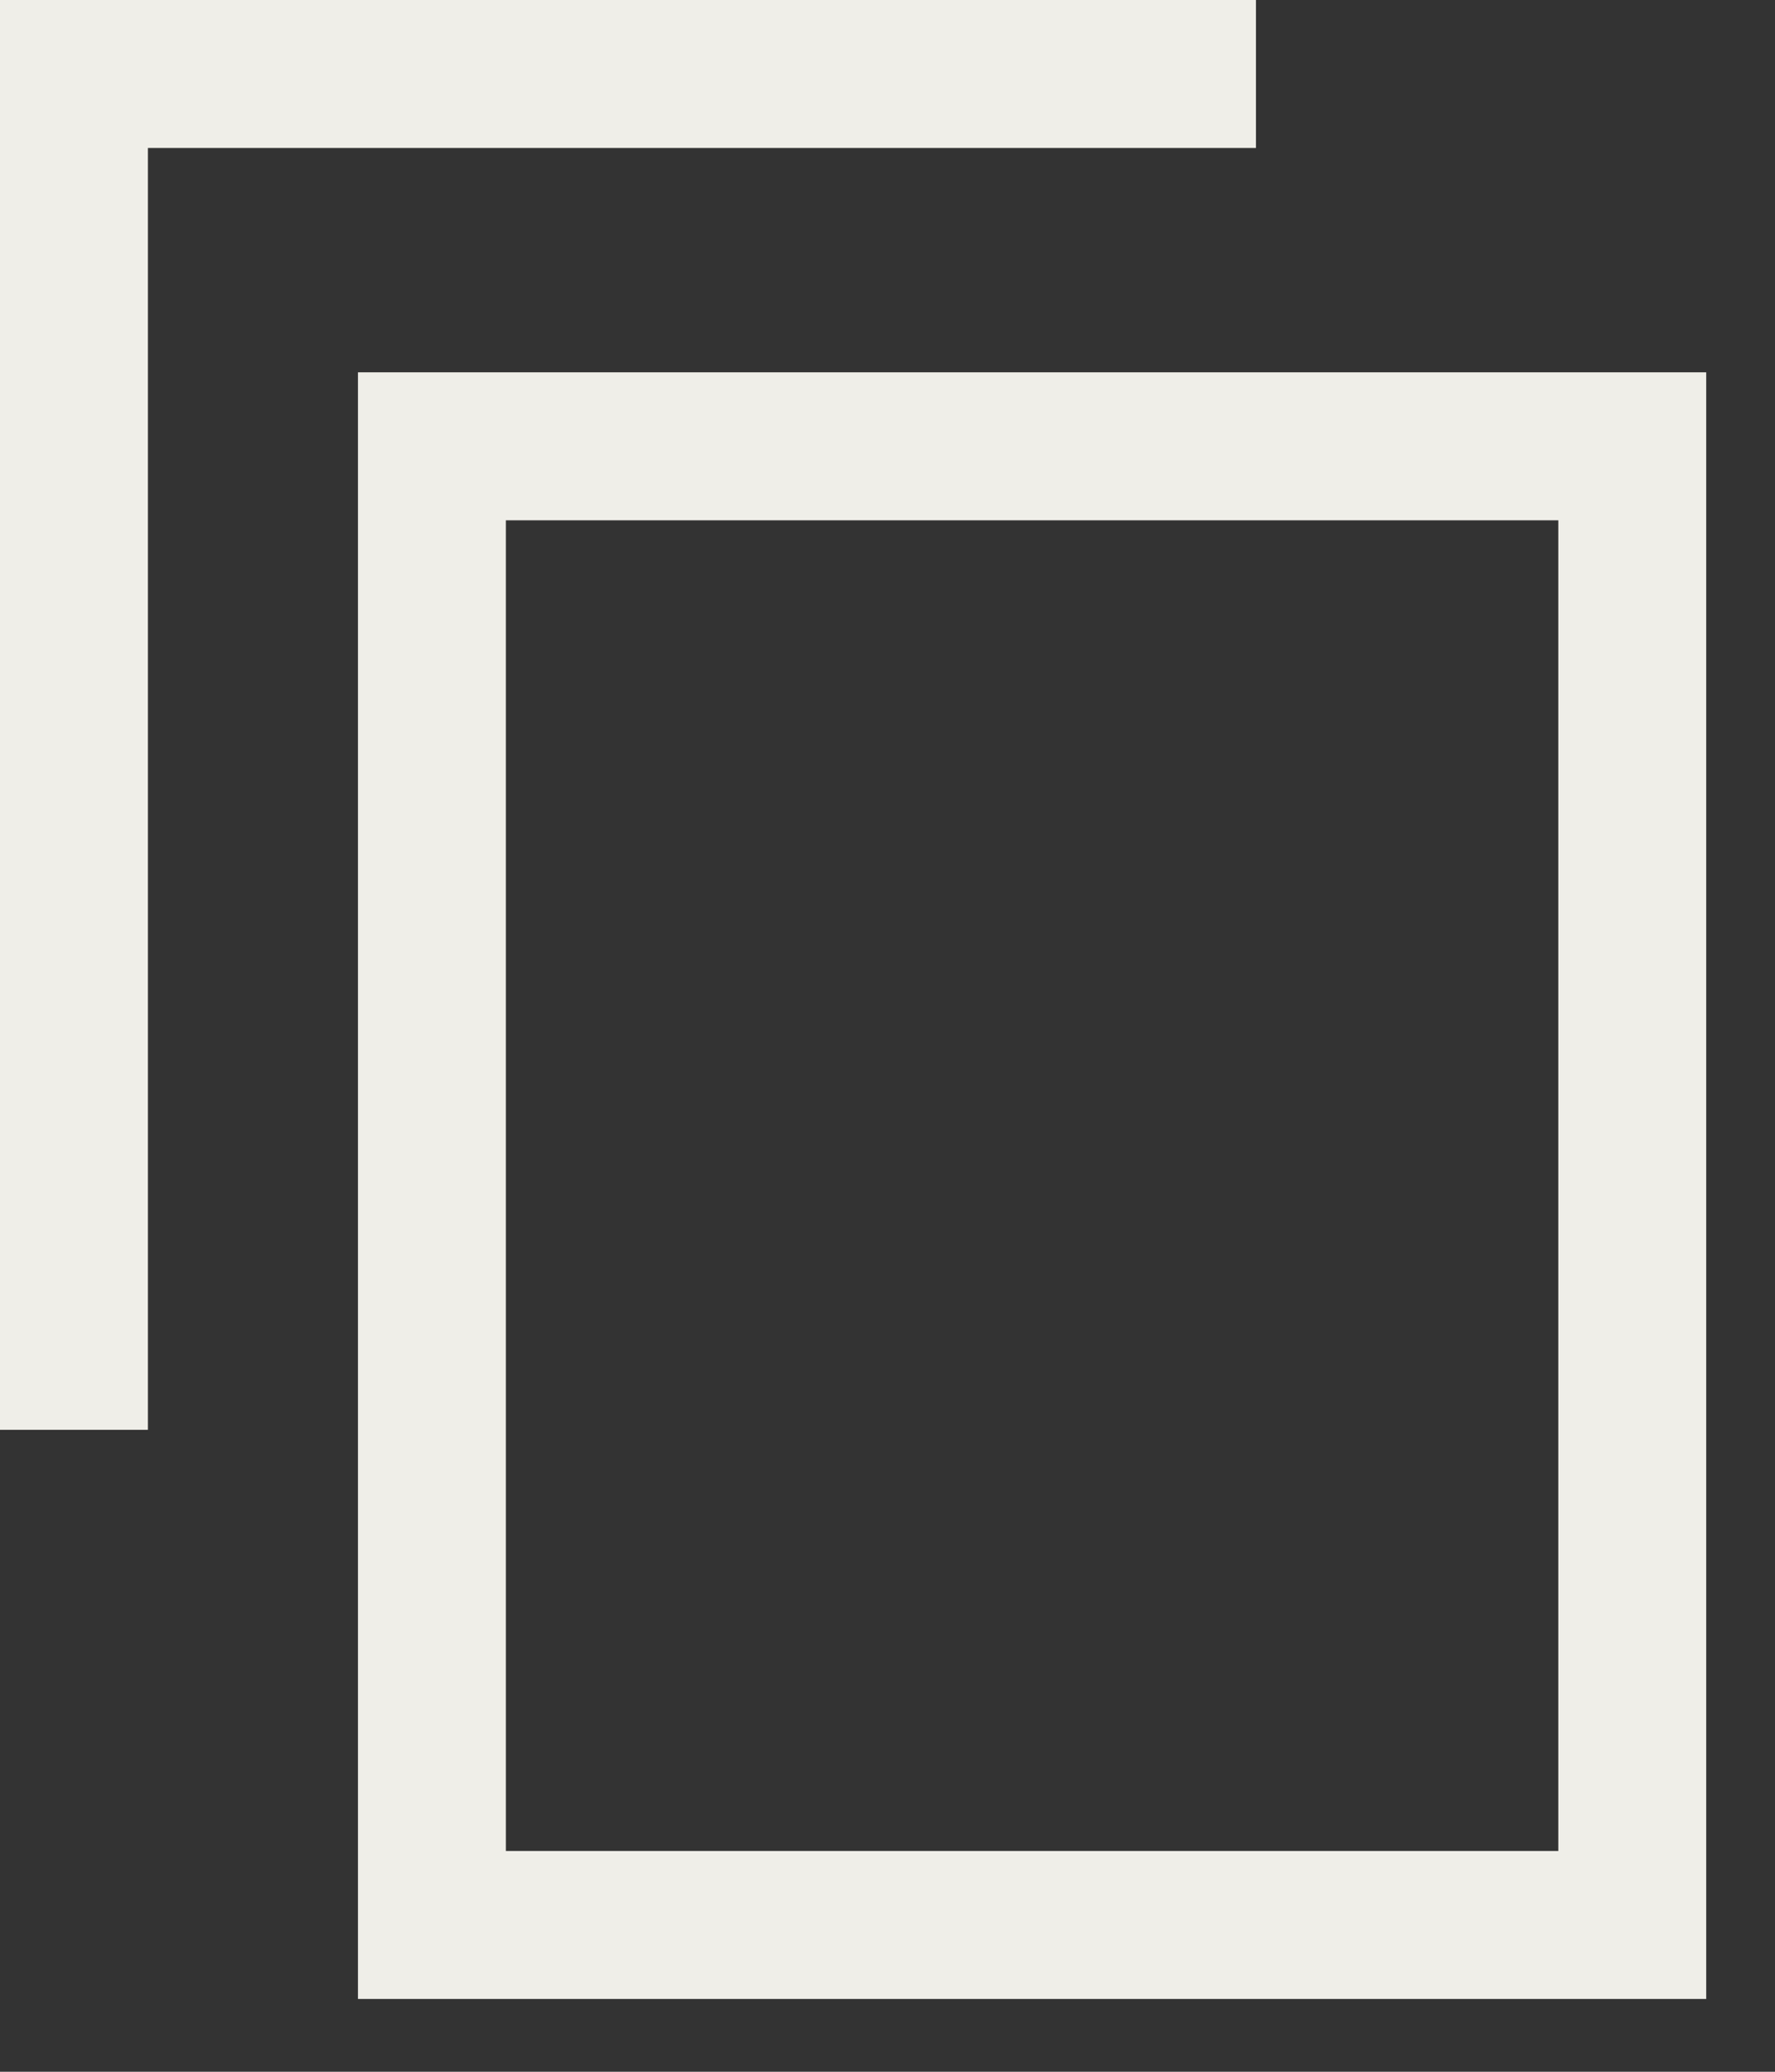
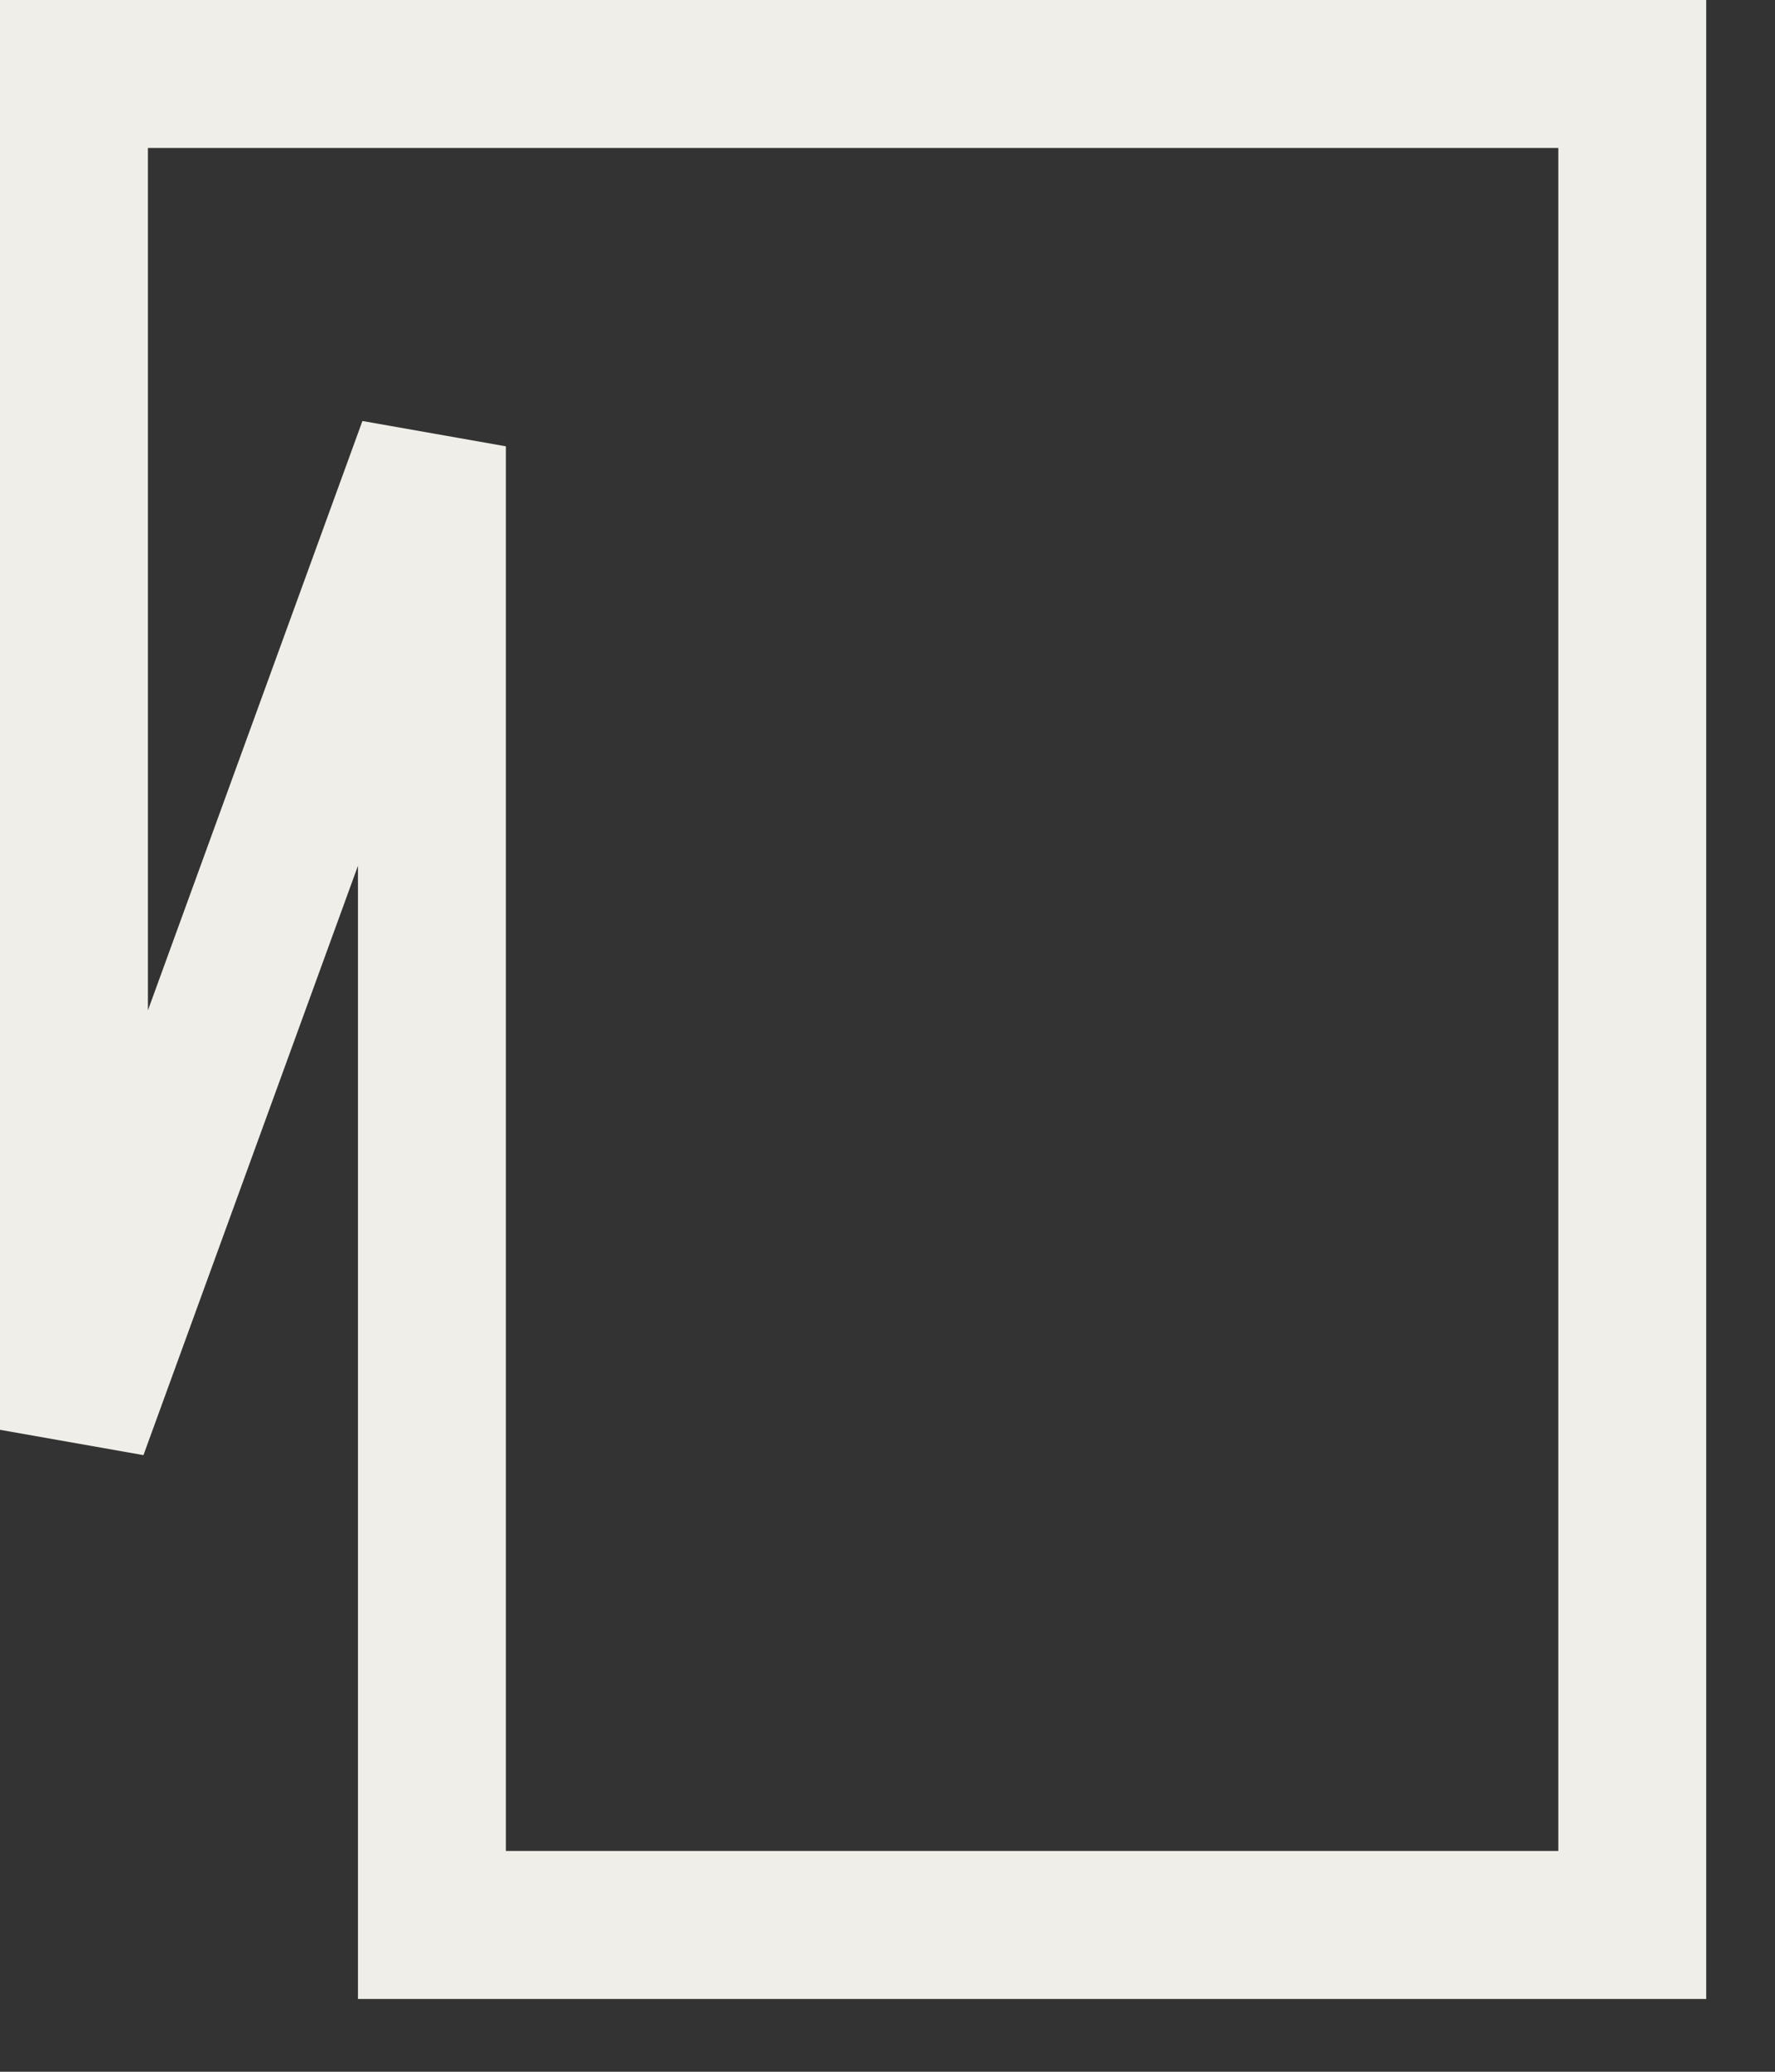
<svg xmlns="http://www.w3.org/2000/svg" width="12" height="14" viewBox="0 0 12 14" fill="none">
  <rect x="0" y="0" width="12" height="14" fill="#333333" stroke="none" />
-   <path d="M0.5 9.662V0.5H8.491M2.92 3.016H11.035V13.008H2.92V3.016Z" stroke="#EFEEE8" />
+   <path d="M0.5 9.662V0.5H8.491H11.035V13.008H2.92V3.016Z" stroke="#EFEEE8" />
</svg>